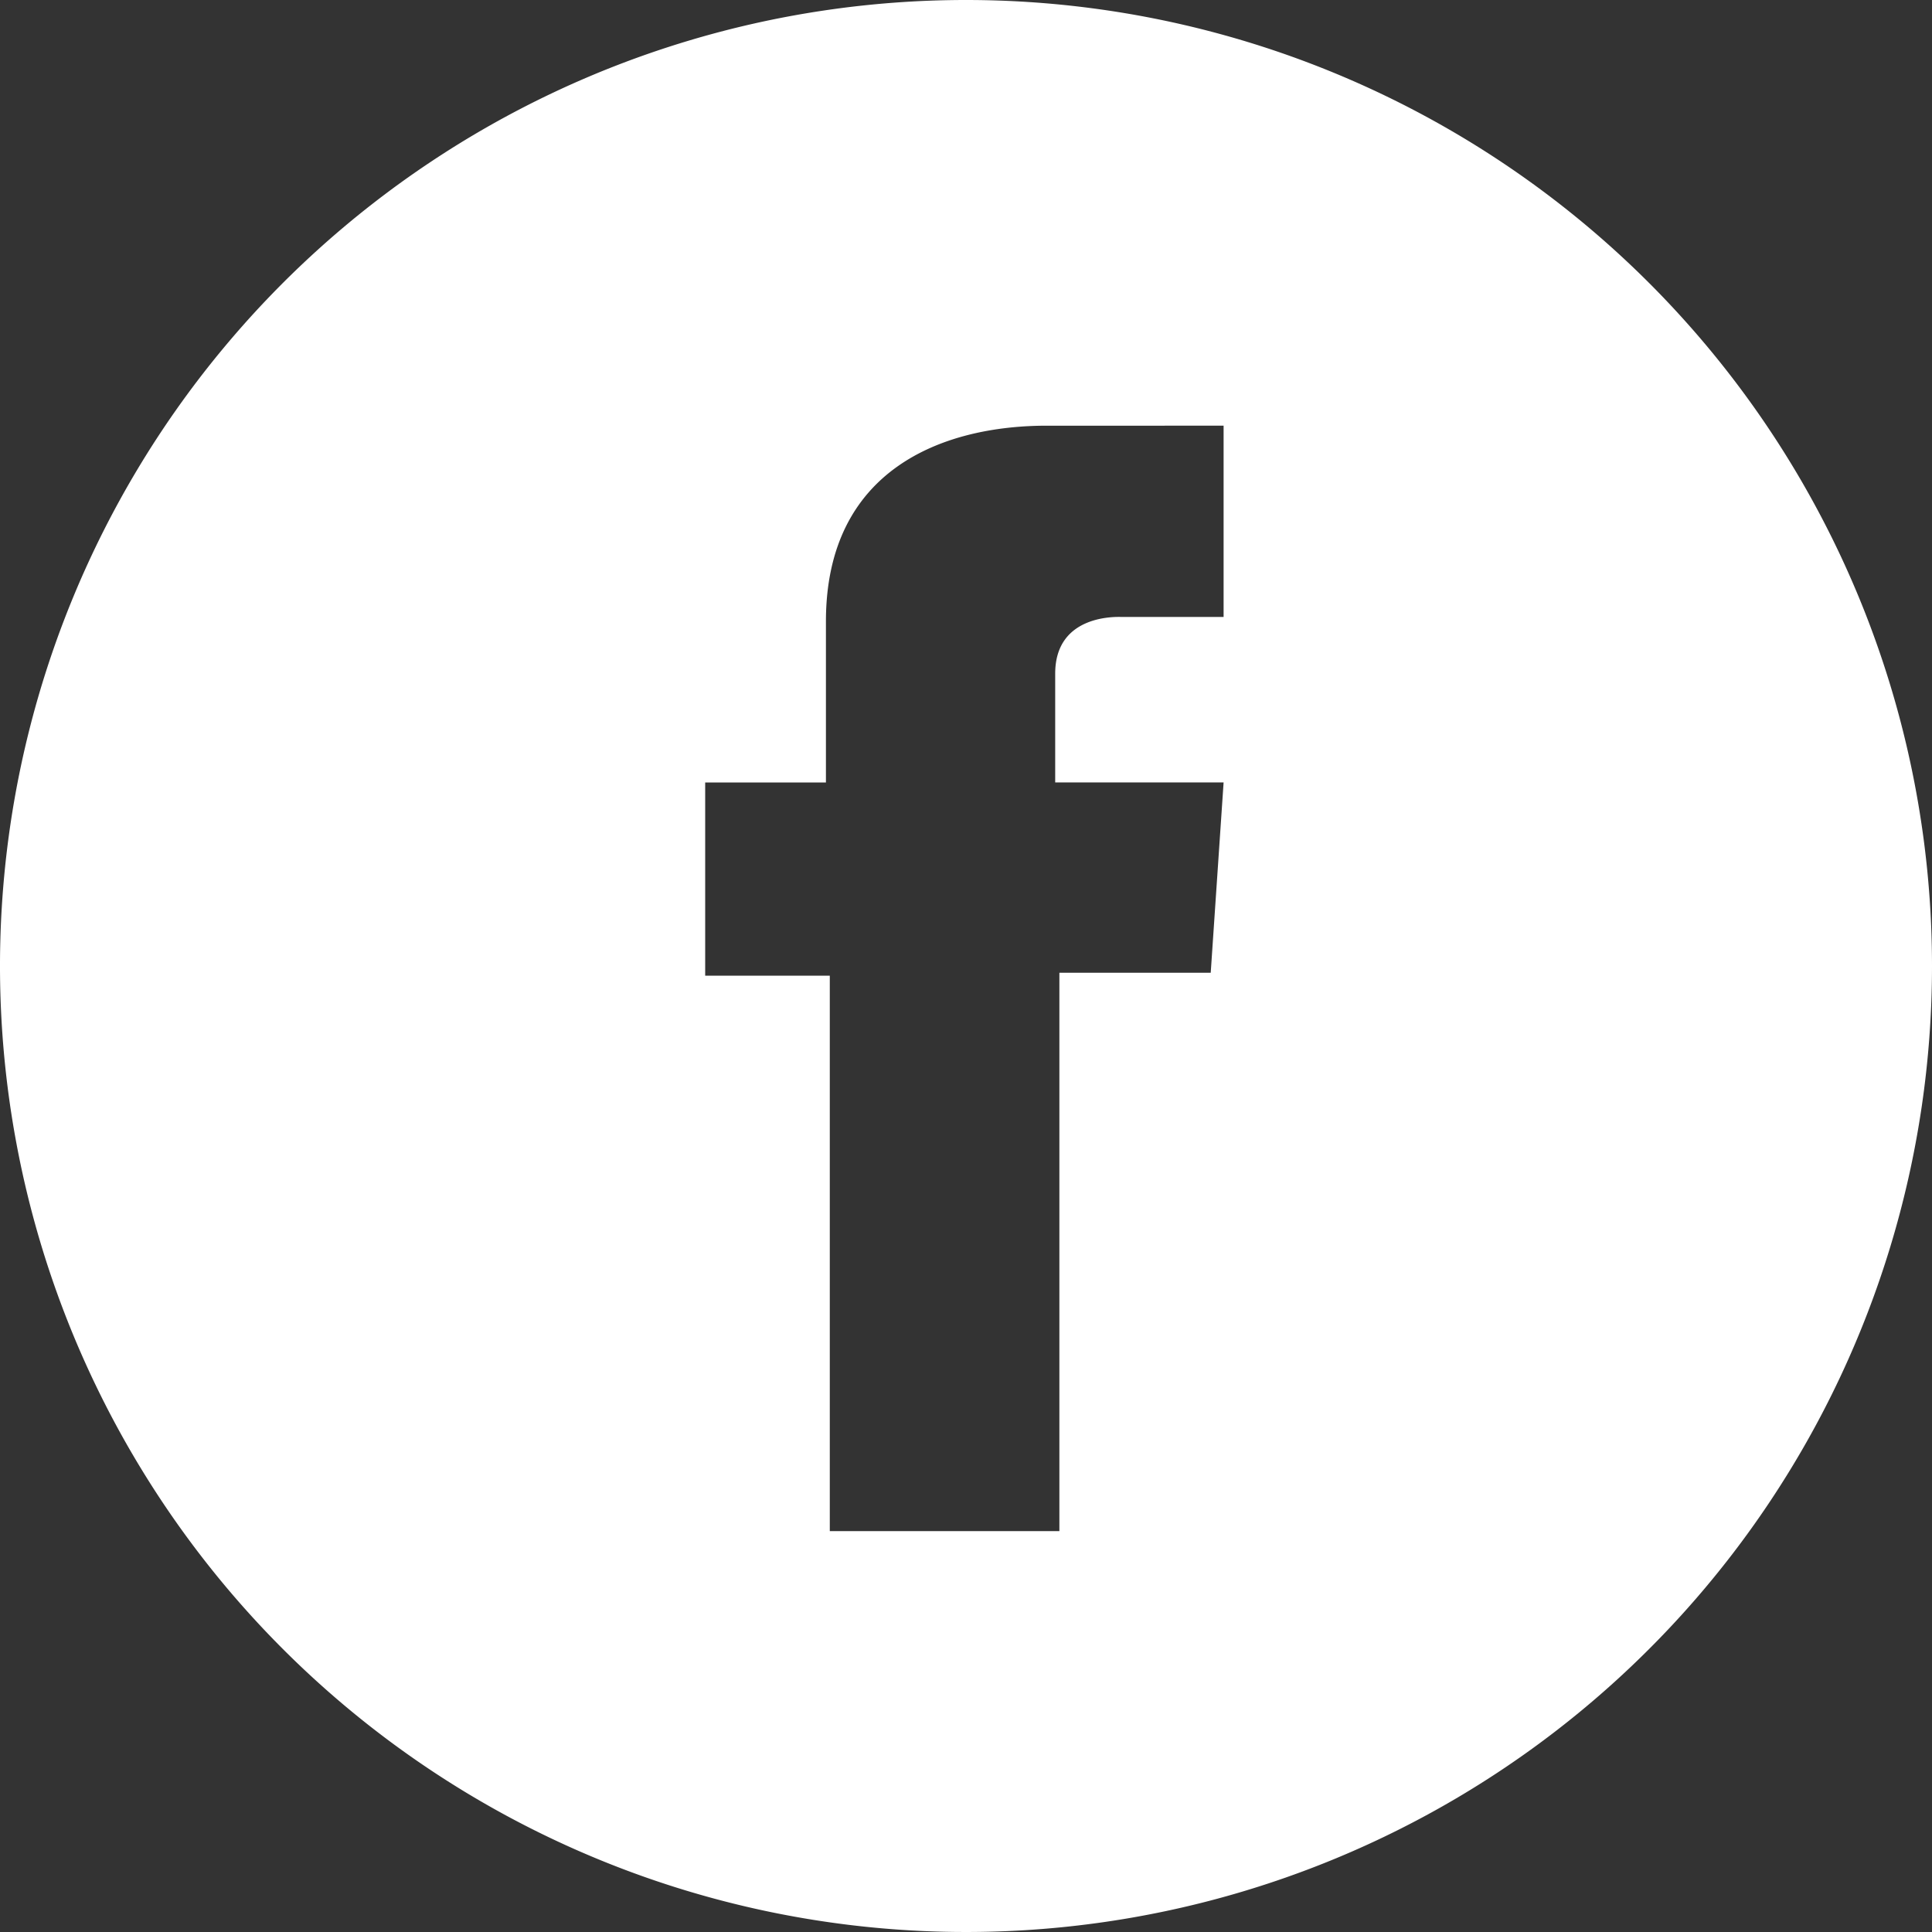
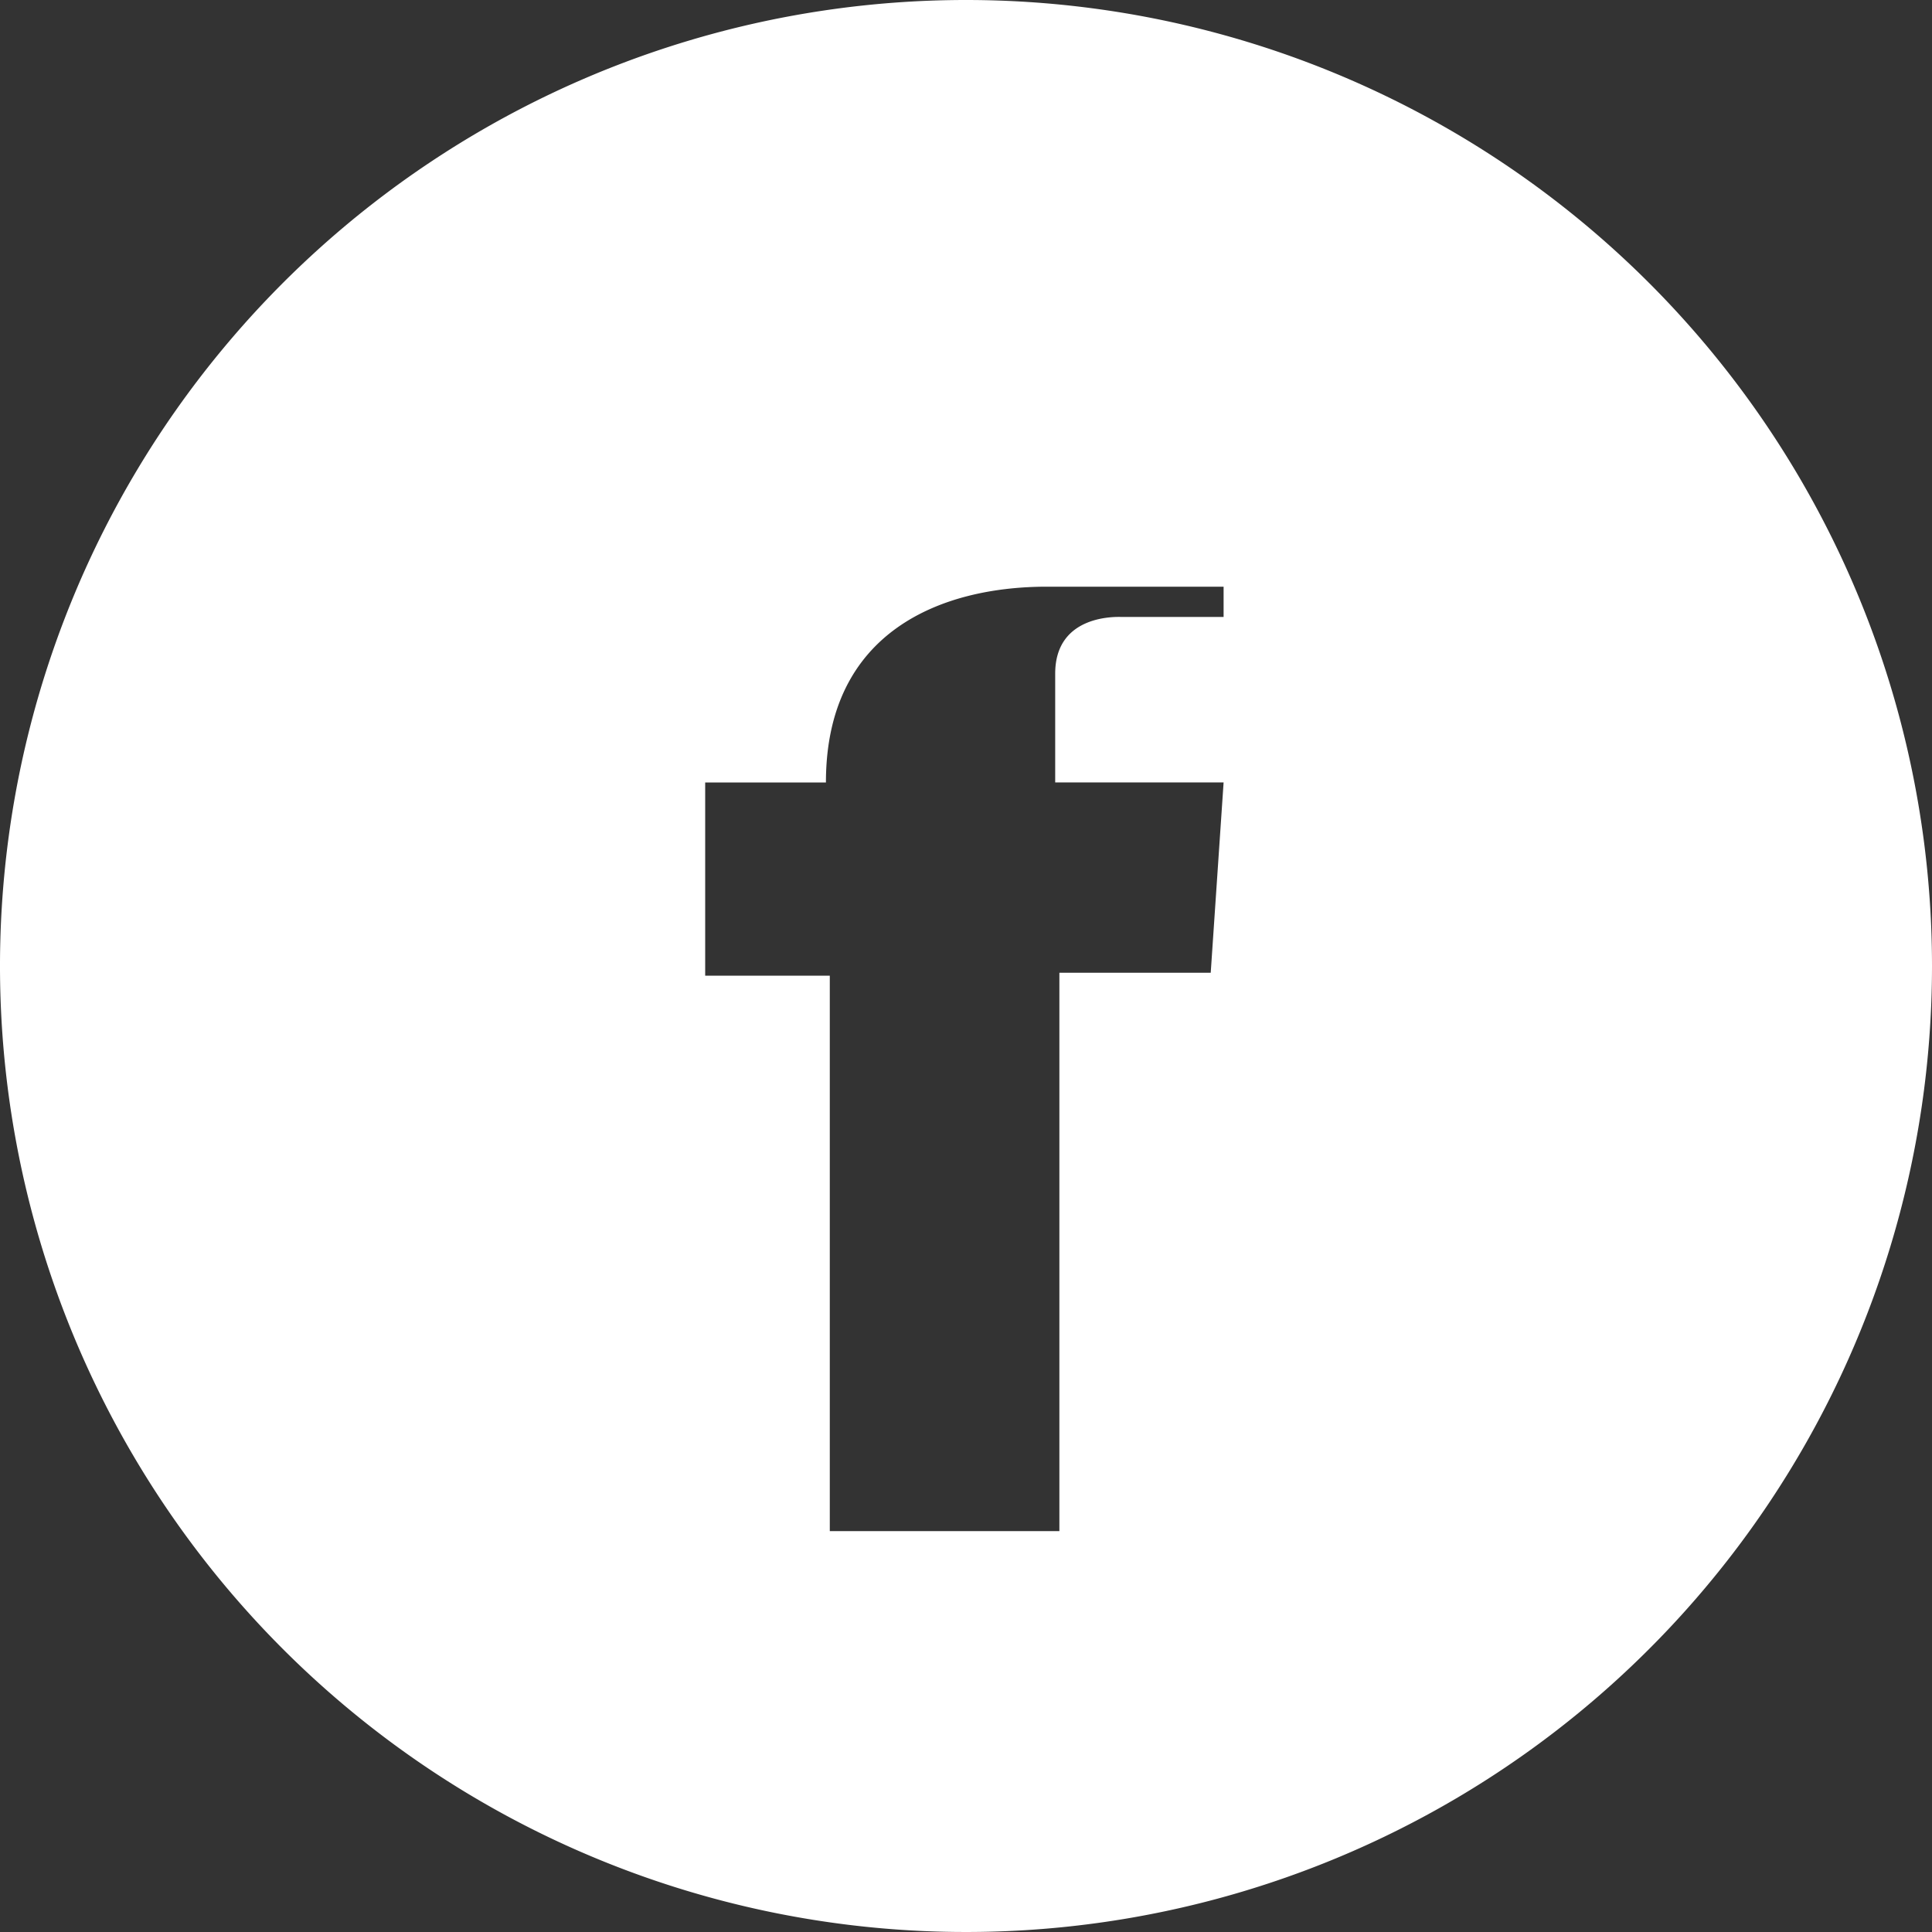
<svg xmlns="http://www.w3.org/2000/svg" id="Capa_1" data-name="Capa 1" viewBox="0 0 60 60">
  <rect x="0" y="0" width="60" height="60" fill="#333333" stroke="none" />
  <defs>
    <style>.cls-1{fill:#fff;}</style>
  </defs>
  <title>13_Facebook_blanco</title>
-   <path class="cls-1" d="M70,12.14a30,30,0,1,0,30,30h0A30,30,0,0,0,70,12.14Zm7.6,30.21H72.9V59.69H65.77V42.44H61.9v-6h3.75v-5c0-4.71,3.61-6.08,6.86-6.08H78V31.3H74.83c-.12,0-2.06-.1-2.06,1.76v3.38H78Z" transform="translate(-40 -12.14)" />
+   <path class="cls-1" d="M70,12.14a30,30,0,1,0,30,30h0A30,30,0,0,0,70,12.14Zm7.6,30.21H72.9V59.69H65.77V42.44H61.9v-6h3.75c0-4.71,3.61-6.08,6.86-6.08H78V31.3H74.83c-.12,0-2.06-.1-2.06,1.76v3.38H78Z" transform="translate(-40 -12.14)" />
</svg>